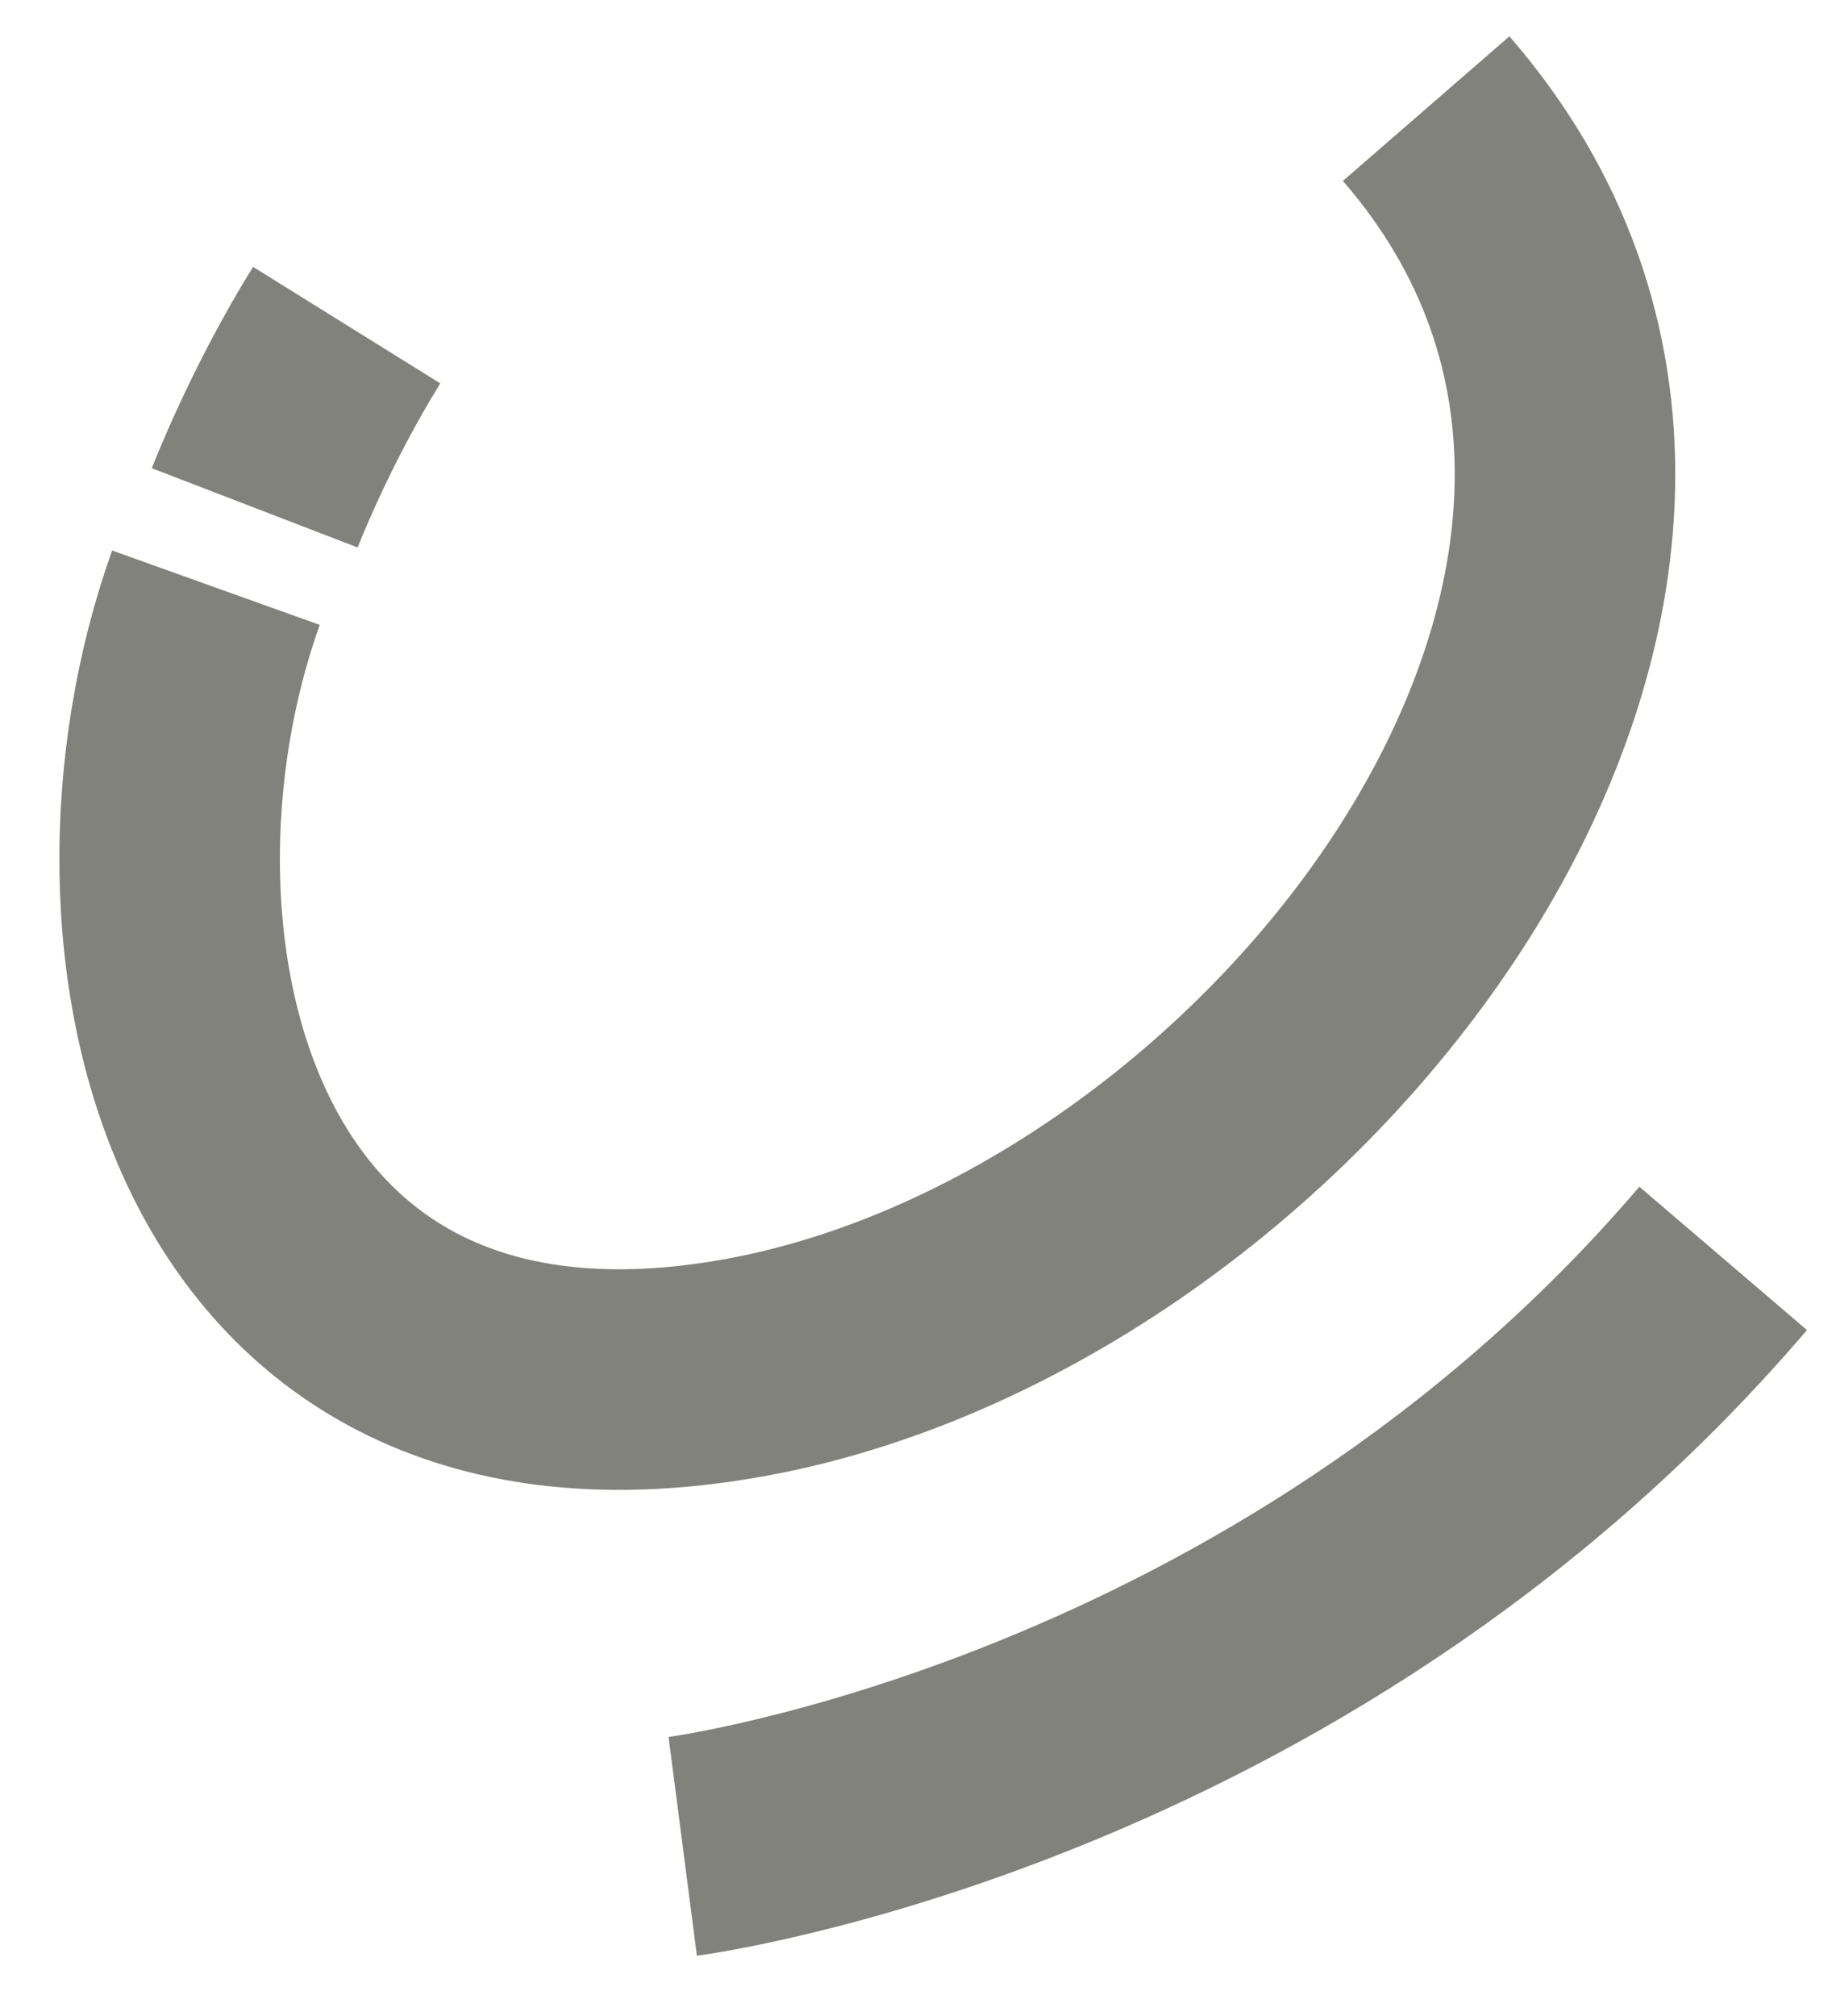
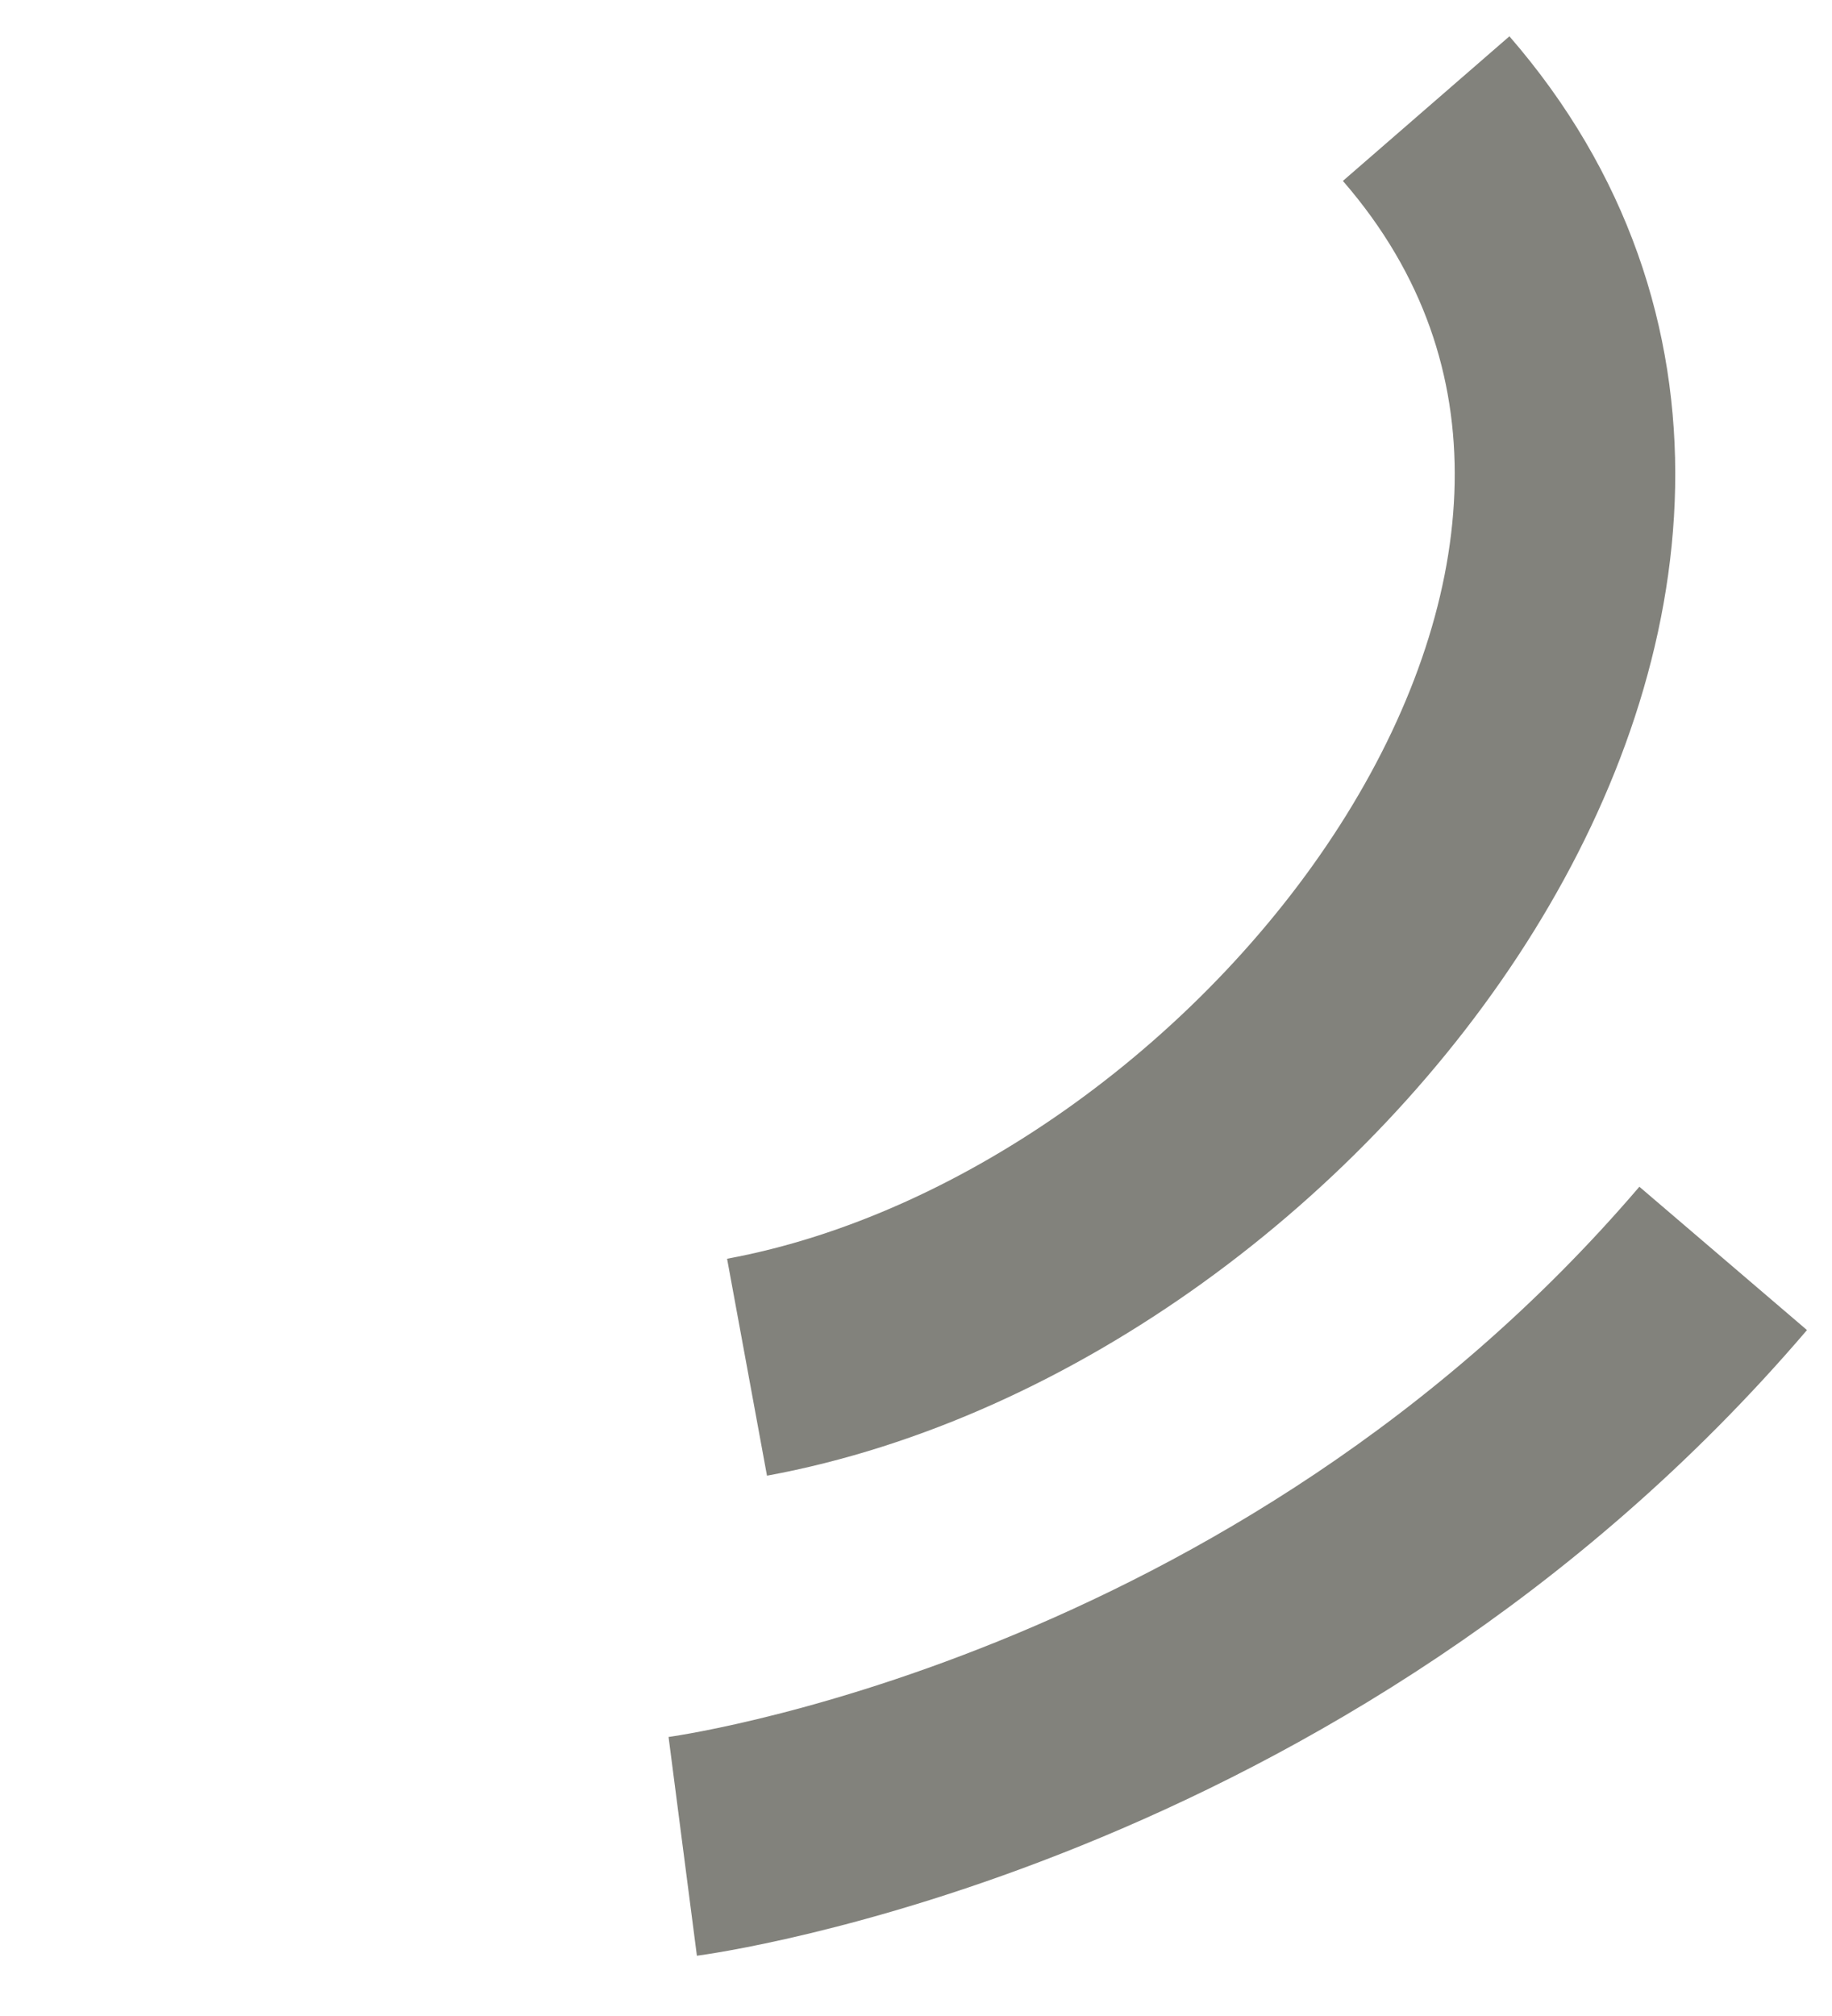
<svg xmlns="http://www.w3.org/2000/svg" width="30" height="33" viewBox="0 0 30 33" fill="none">
  <path d="M28.218 20.599C21.089 28.939 11.18 30.223 11.18 30.223" stroke="#82827C" stroke-width="3.611" stroke-miterlimit="10" />
-   <path d="M5.677 5.322C4.747 6.817 4.171 8.313 4.171 8.313" stroke="#82827C" stroke-width="3.611" stroke-miterlimit="10" />
-   <path d="M23.354 1.778C29.888 9.305 21.144 20.74 12.233 22.38C3.323 24.02 1.491 15.329 3.536 9.62" stroke="#82827C" stroke-width="3.611" stroke-miterlimit="10" />
+   <path d="M23.354 1.778C29.888 9.305 21.144 20.74 12.233 22.38" stroke="#82827C" stroke-width="3.611" stroke-miterlimit="10" />
</svg>